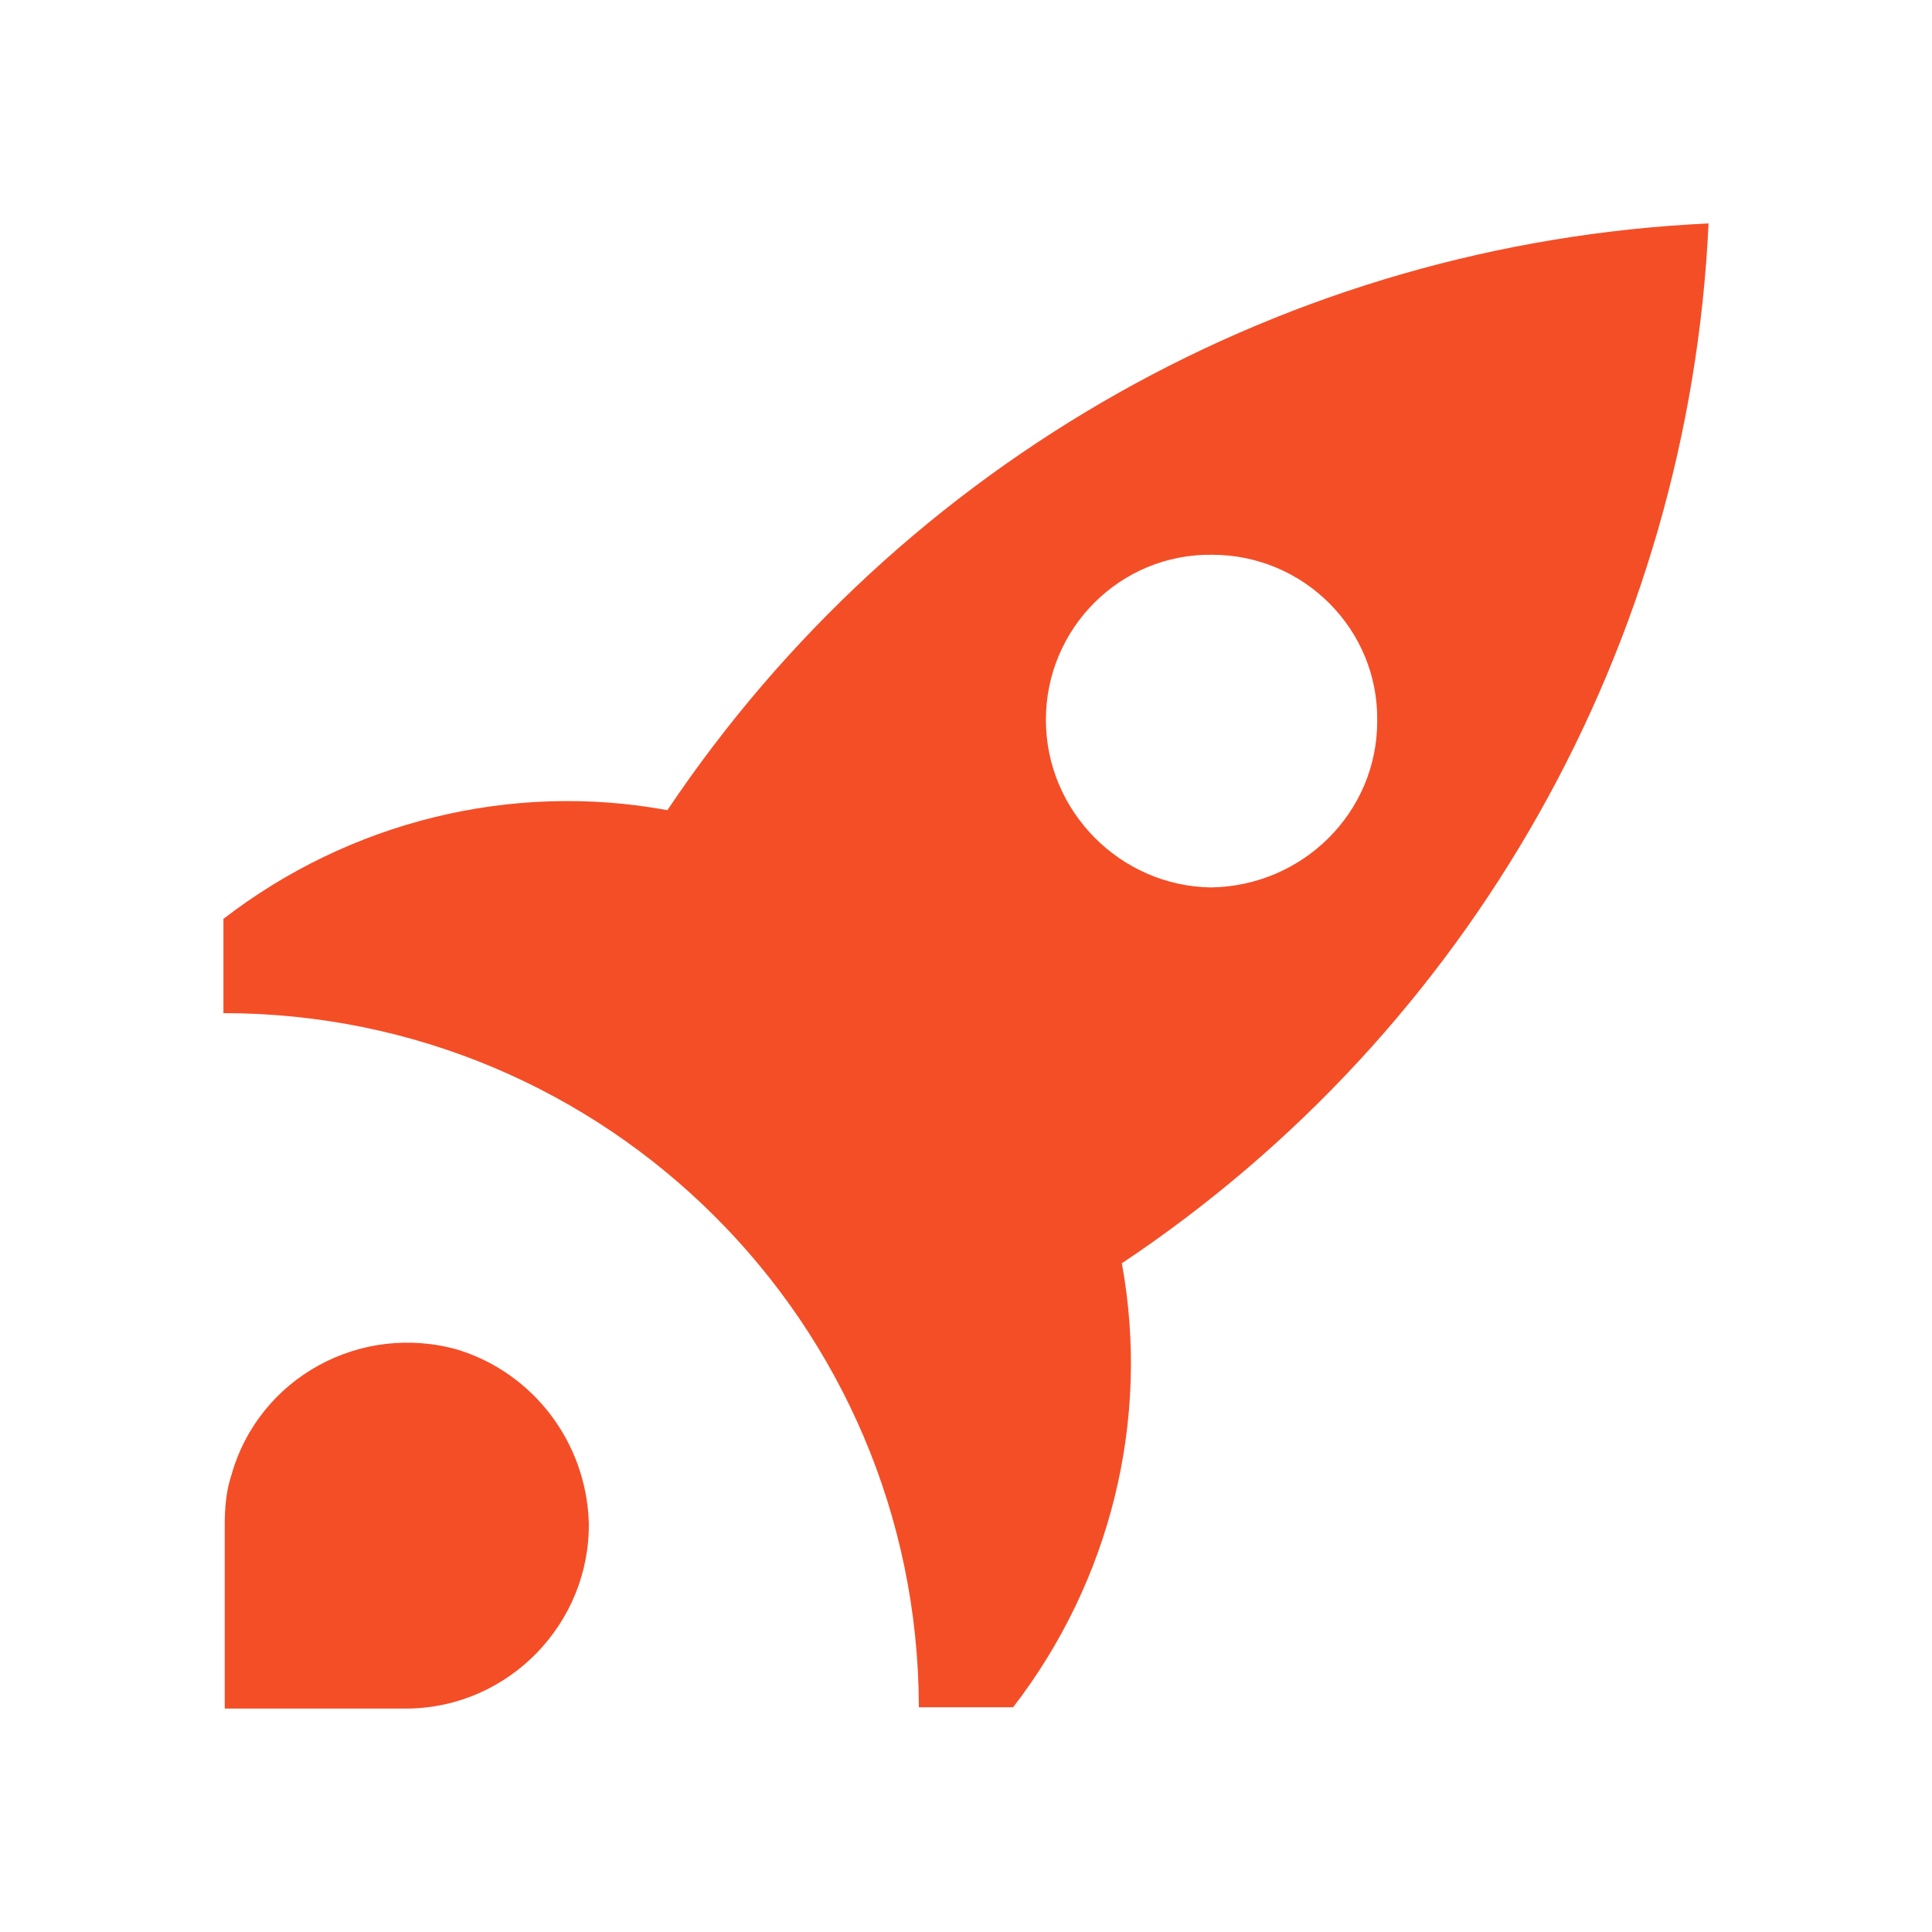
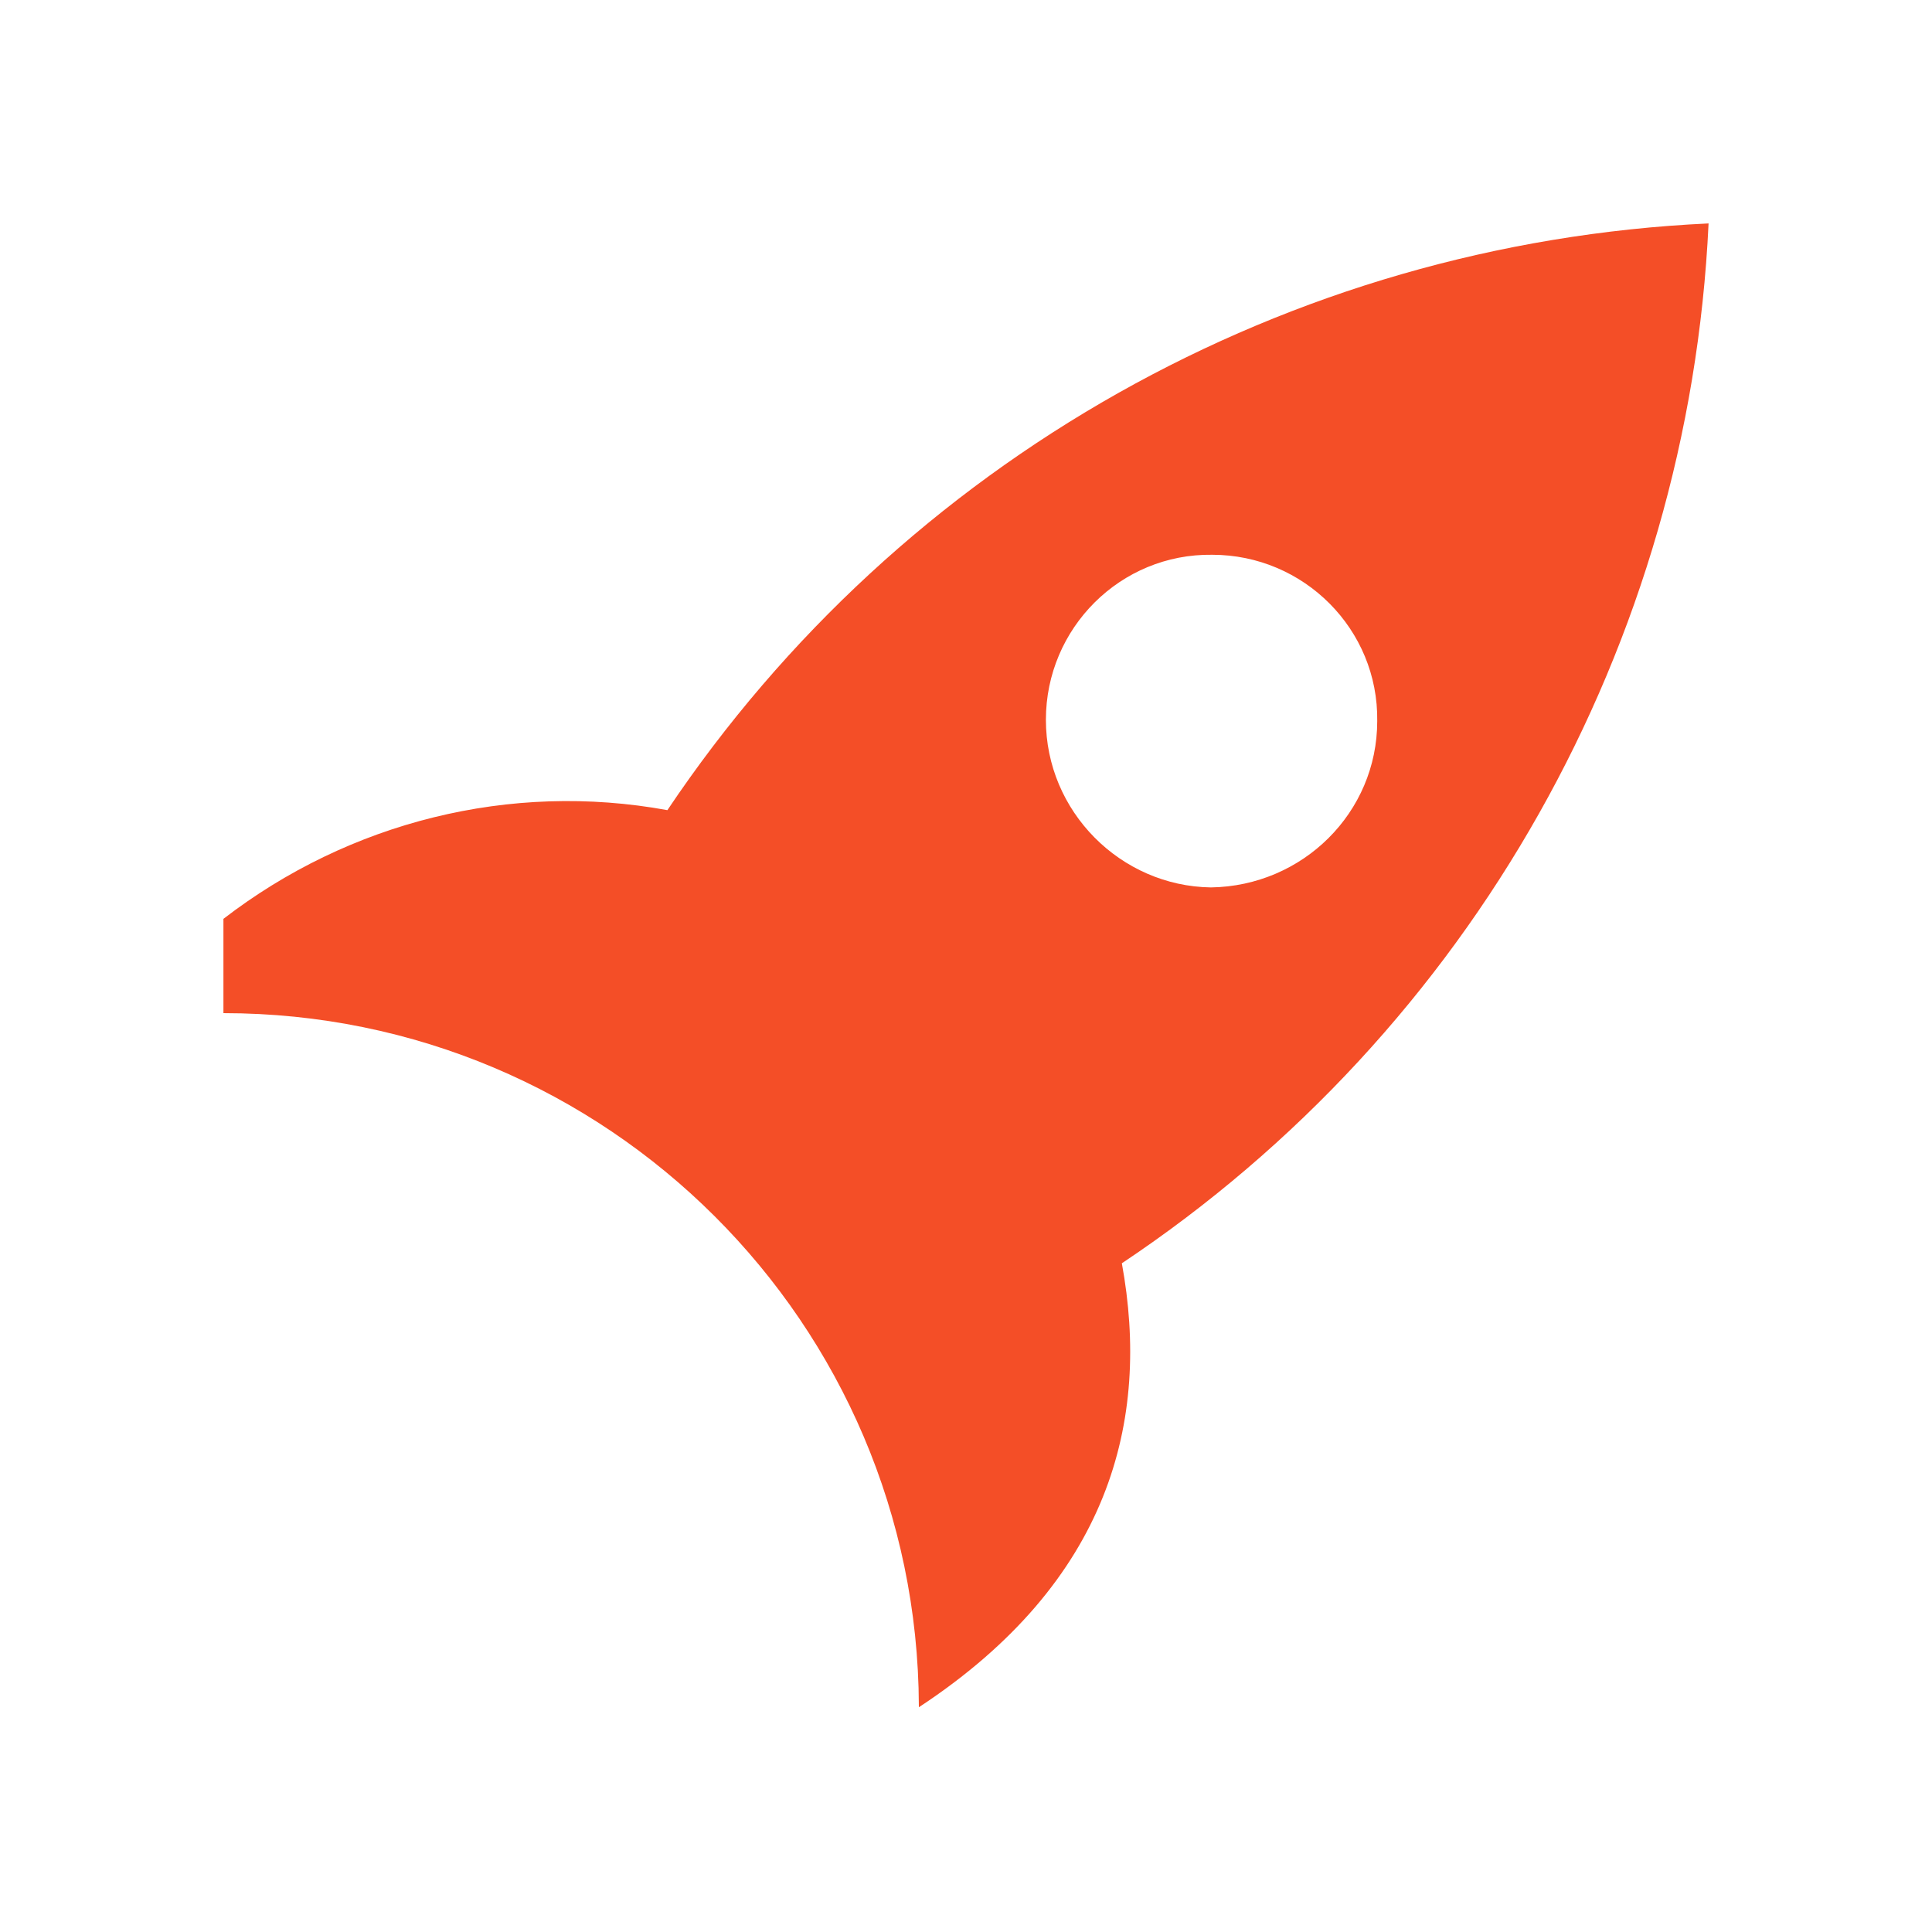
<svg xmlns="http://www.w3.org/2000/svg" width="147" height="147" viewBox="0 0 147 147" fill="none">
-   <path d="M130 17C98.013 18.495 68.617 35.036 50.78 61.642C38.823 59.45 26.566 62.539 17 69.913V77.087C46.197 77.087 69.813 100.704 69.913 129.801V129.9H77.087C84.461 120.334 87.55 108.078 85.358 96.12C111.964 78.383 128.505 48.987 130 17ZM79.579 54.766C79.579 47.791 85.258 42.111 92.234 42.211C99.209 42.211 104.889 47.891 104.789 54.866C104.789 61.841 99.109 67.421 92.134 67.521C85.258 67.421 79.579 61.742 79.579 54.766Z" fill="#F44E27" />
-   <path d="M34.838 102.697C27.464 100.604 19.691 104.789 17.599 112.263C17.2 113.459 17.1 114.754 17.1 116.049V130H31.051C38.724 129.9 44.902 123.523 44.802 115.85C44.603 109.772 40.617 104.49 34.838 102.697Z" fill="#F44E27" />
+   <path d="M130 17C98.013 18.495 68.617 35.036 50.78 61.642C38.823 59.45 26.566 62.539 17 69.913V77.087C46.197 77.087 69.813 100.704 69.913 129.801V129.9C84.461 120.334 87.55 108.078 85.358 96.12C111.964 78.383 128.505 48.987 130 17ZM79.579 54.766C79.579 47.791 85.258 42.111 92.234 42.211C99.209 42.211 104.889 47.891 104.789 54.866C104.789 61.841 99.109 67.421 92.134 67.521C85.258 67.421 79.579 61.742 79.579 54.766Z" fill="#F44E27" />
</svg>